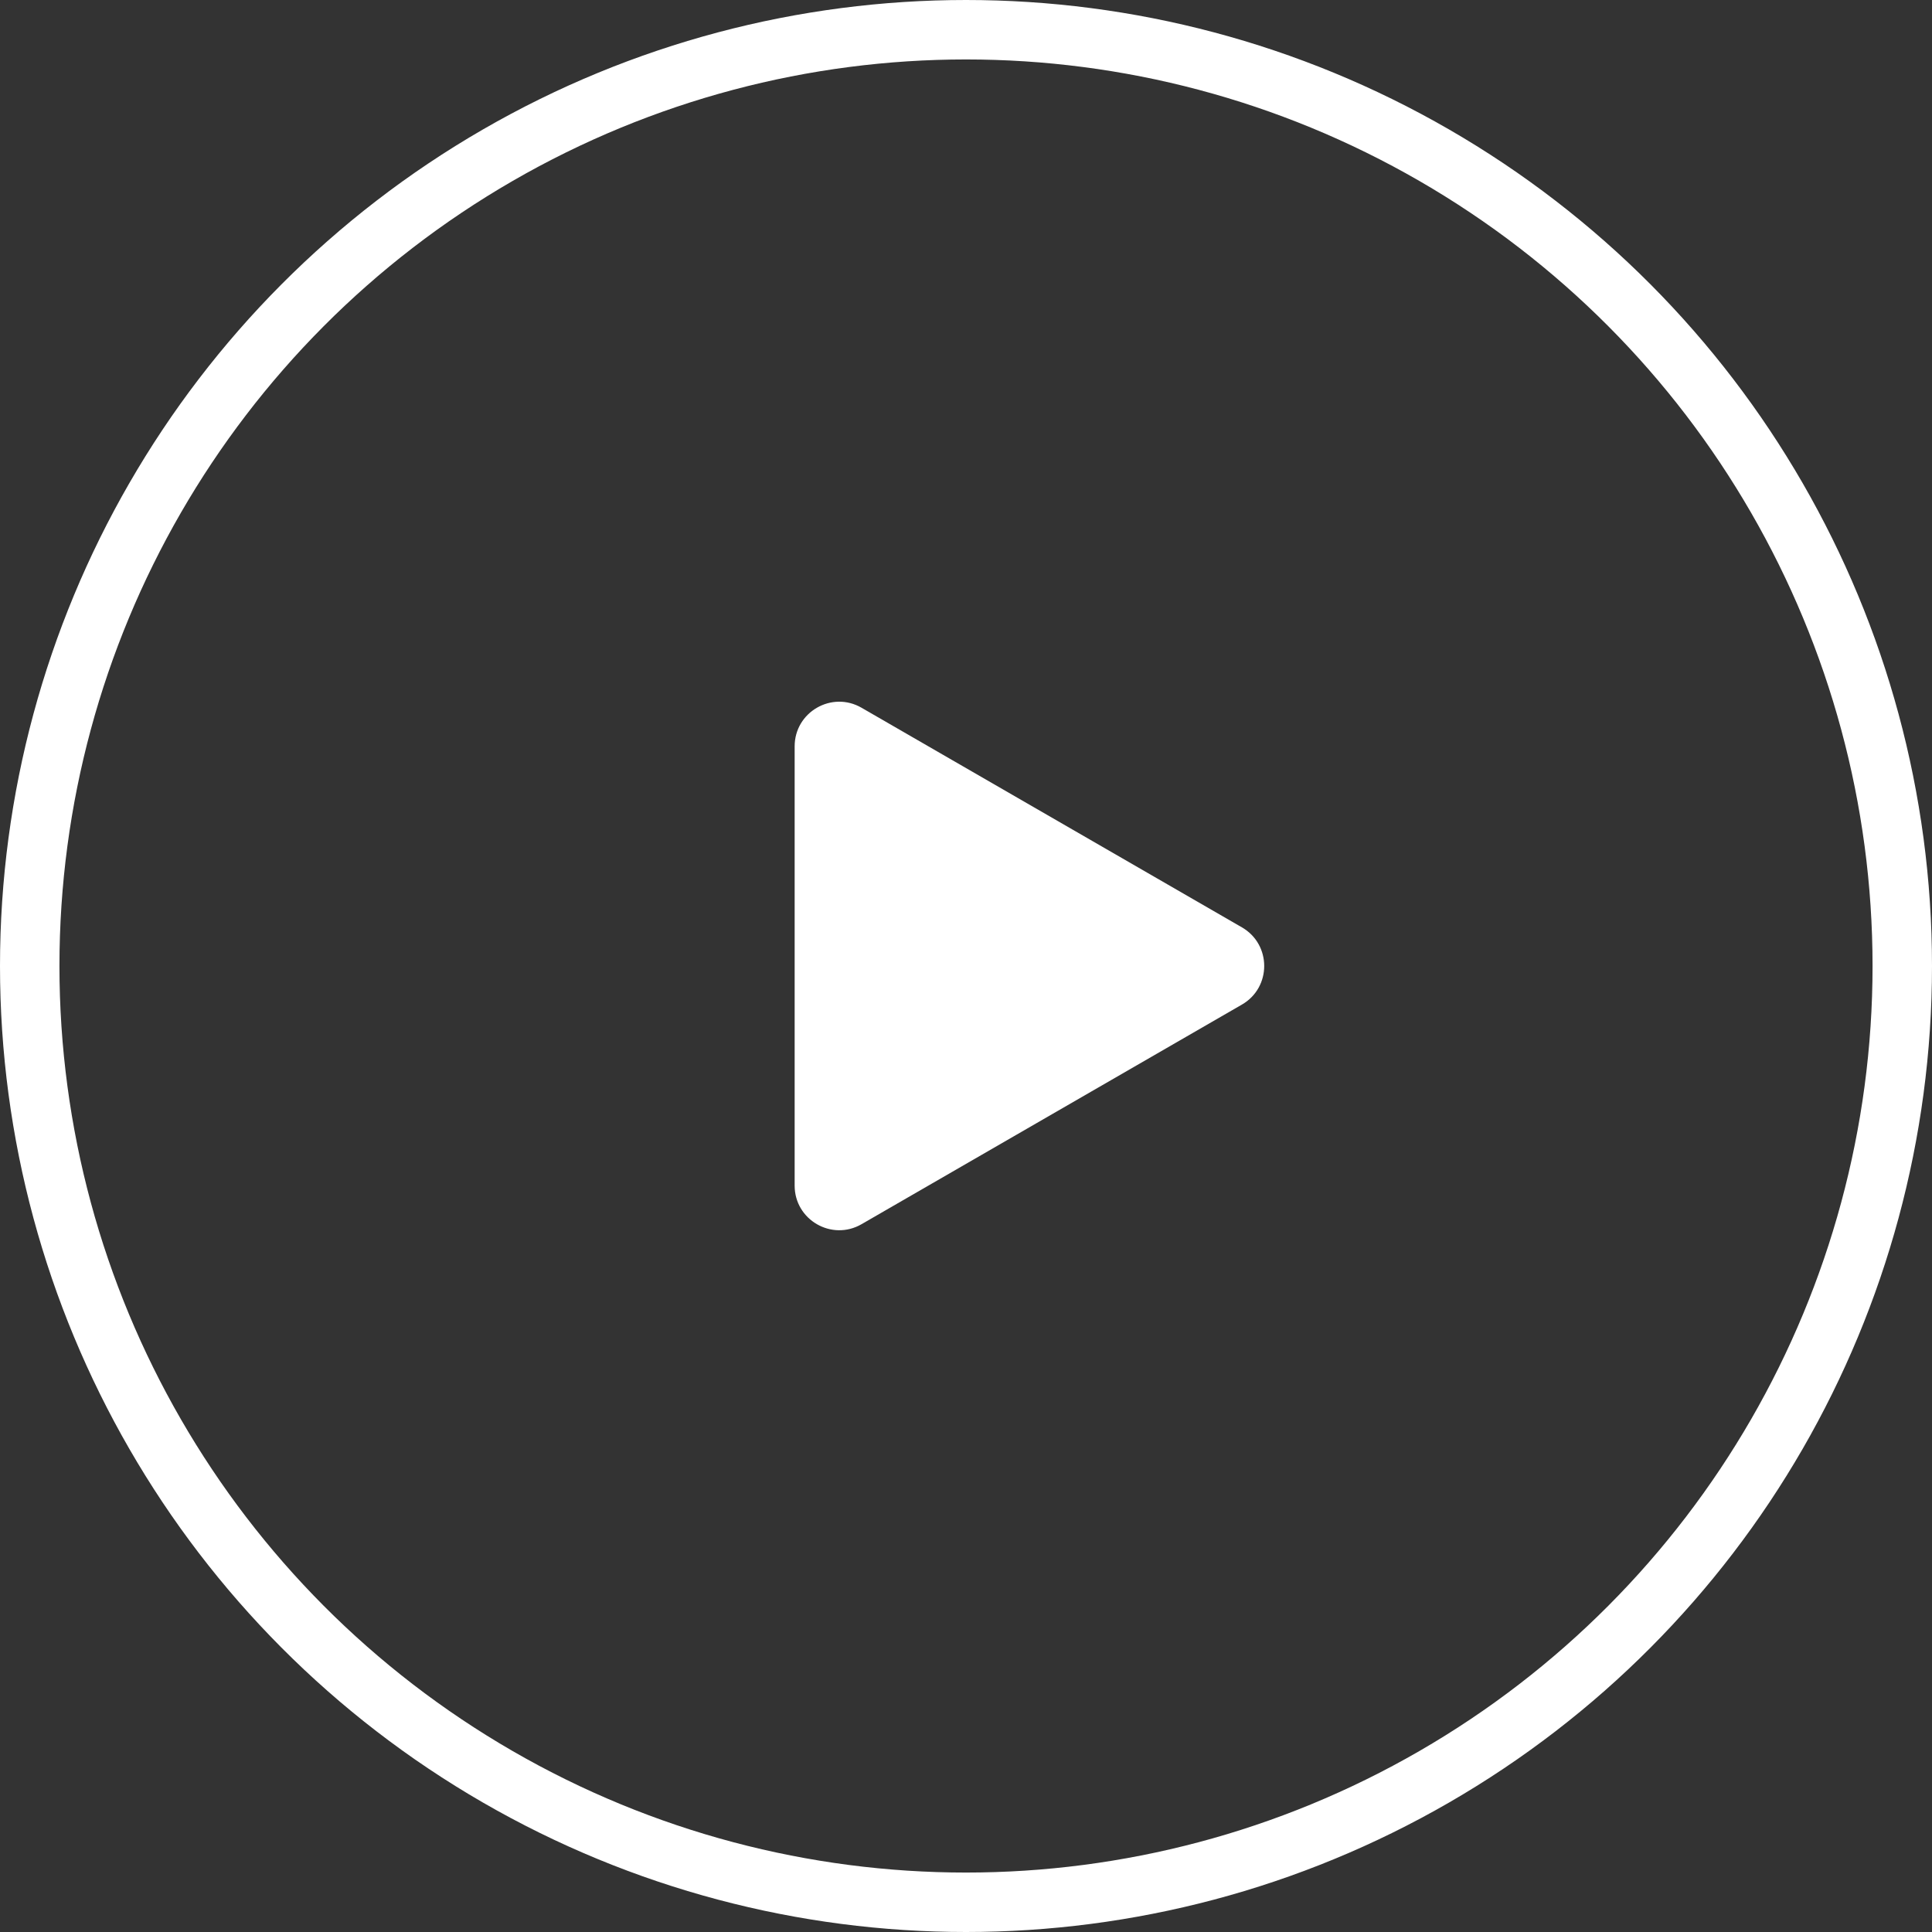
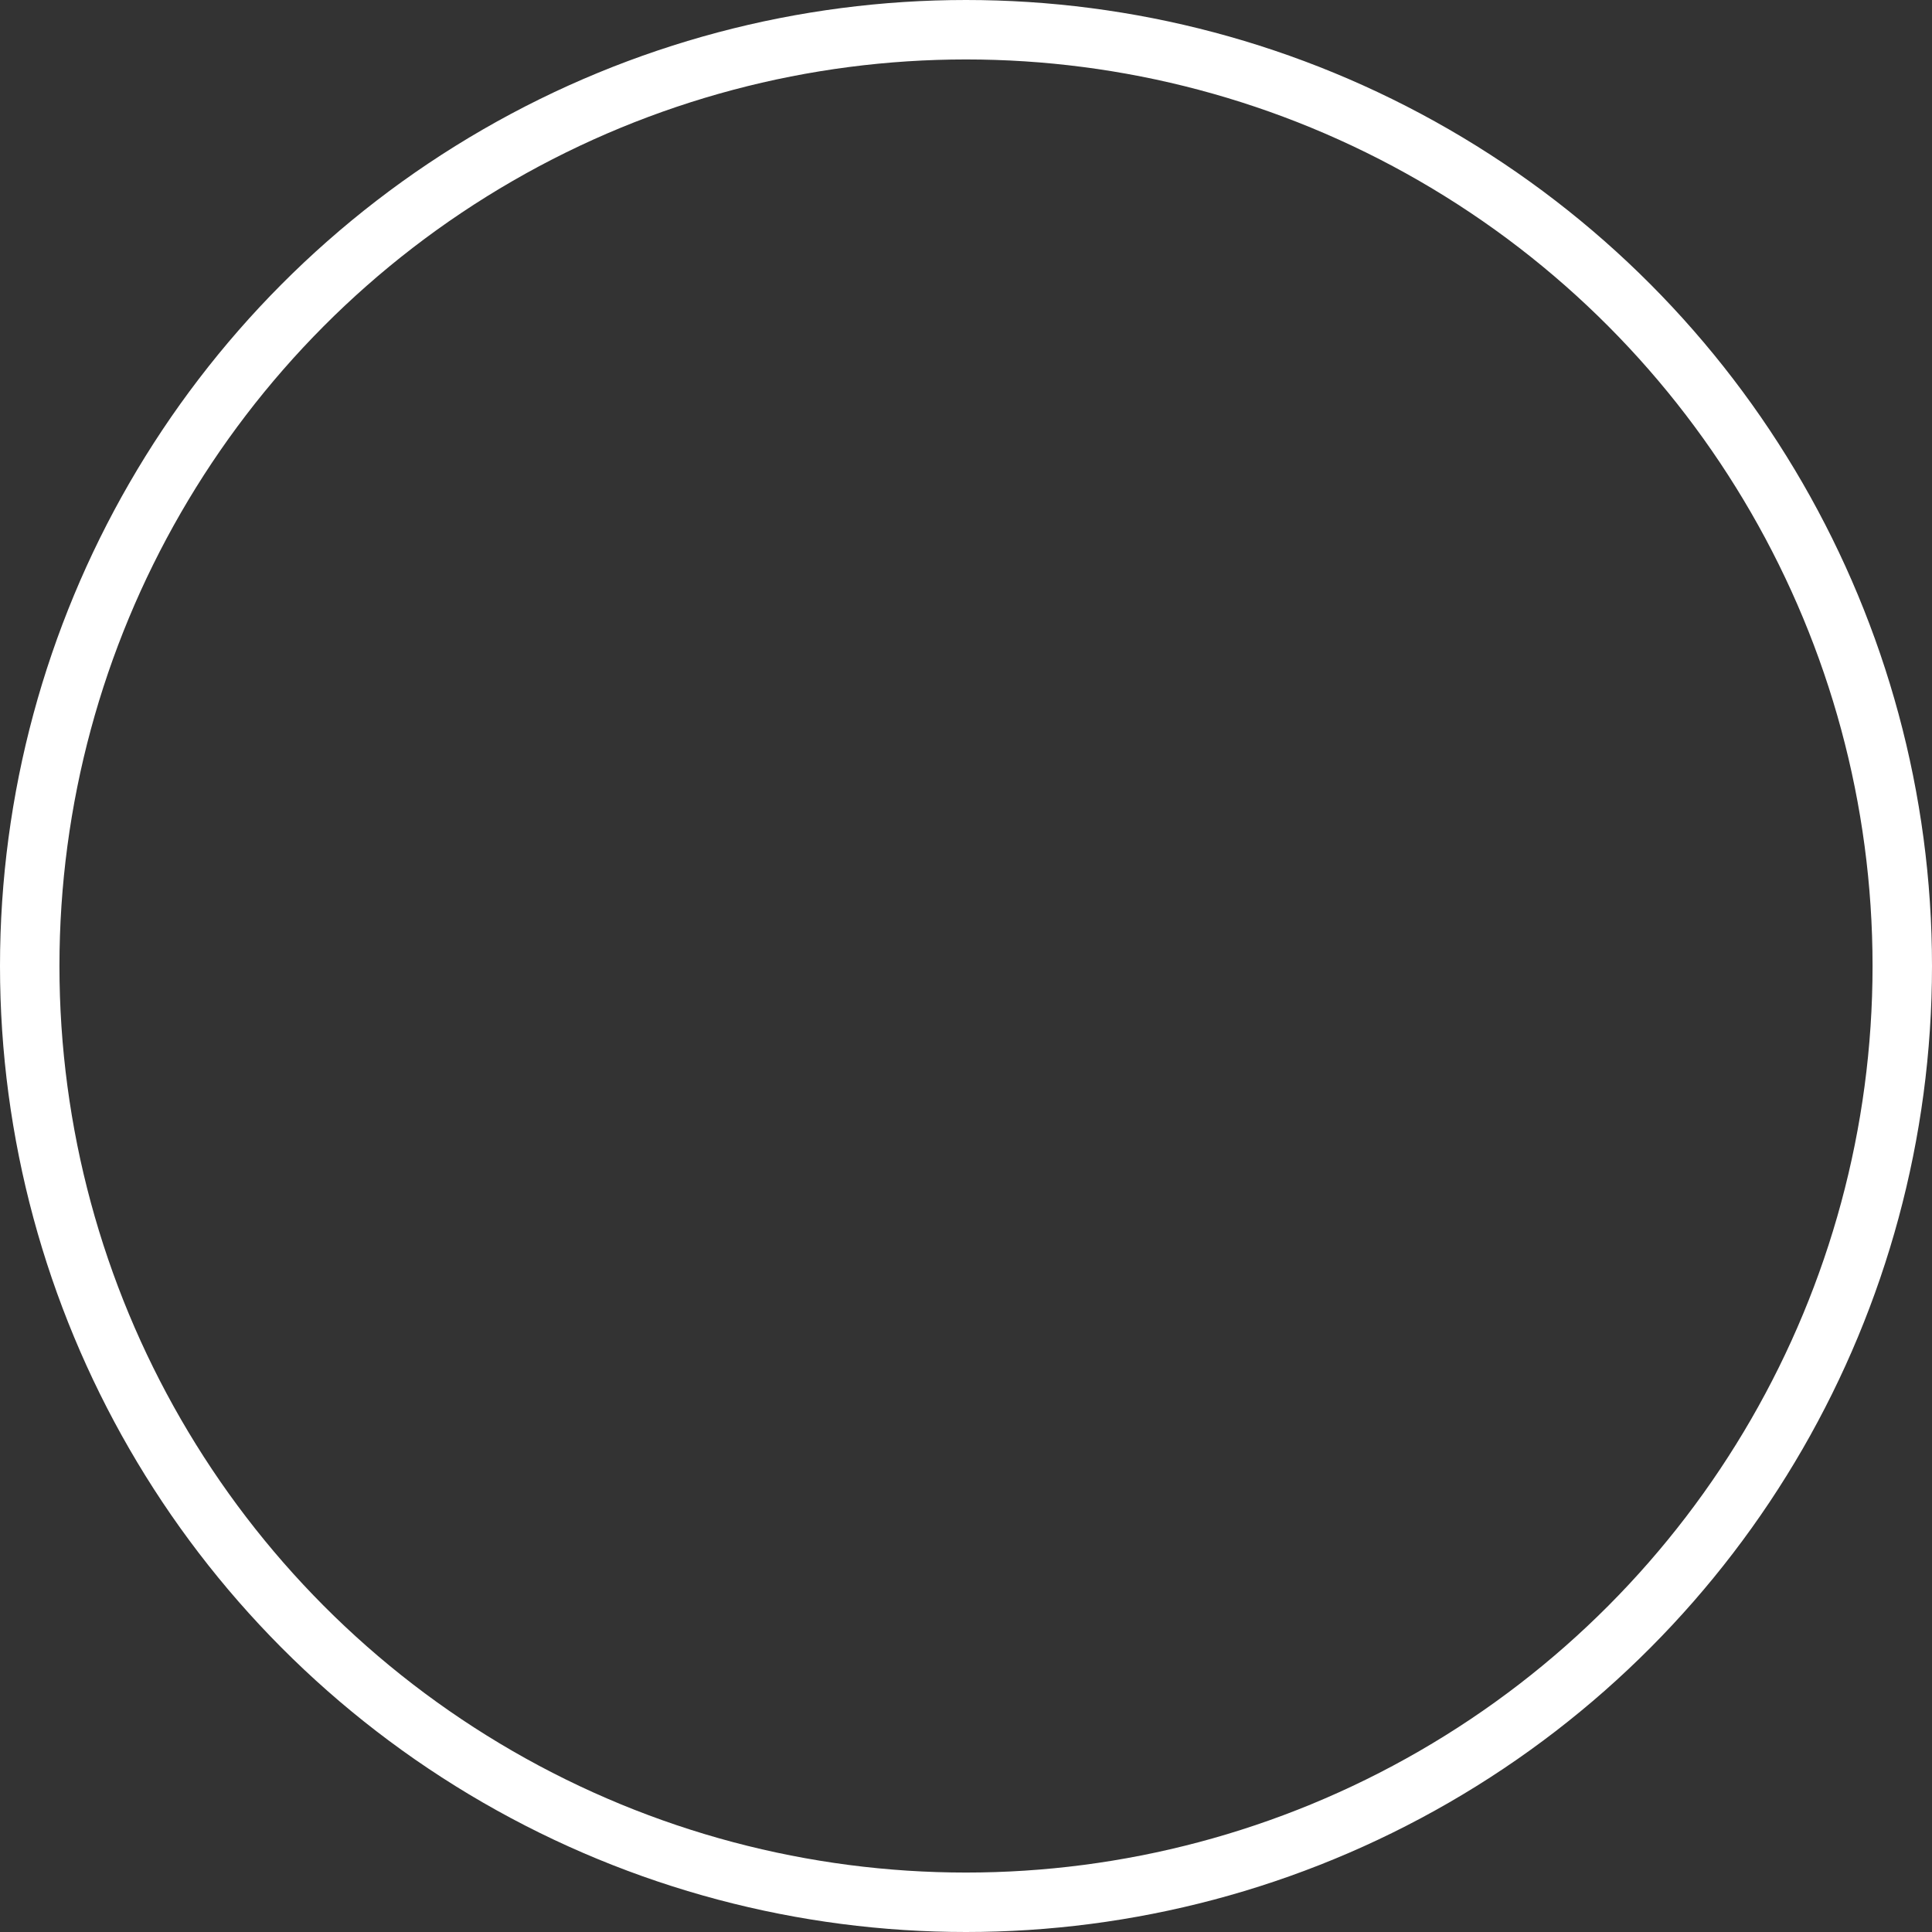
<svg xmlns="http://www.w3.org/2000/svg" width="130" height="130" fill="none">
  <rect width="100%" height="100%" fill="#333333" stroke="none" />
  <circle cx="65" cy="65" r="63" stroke="#fff" stroke-width="4" />
-   <path d="M83.566 62.4c2 1.155 2 4.042 0 5.196L57.97 82.374c-2 1.155-4.5-.288-4.5-2.598V50.22c0-2.31 2.5-3.753 4.5-2.598L83.566 62.4z" fill="#fff" />
</svg>